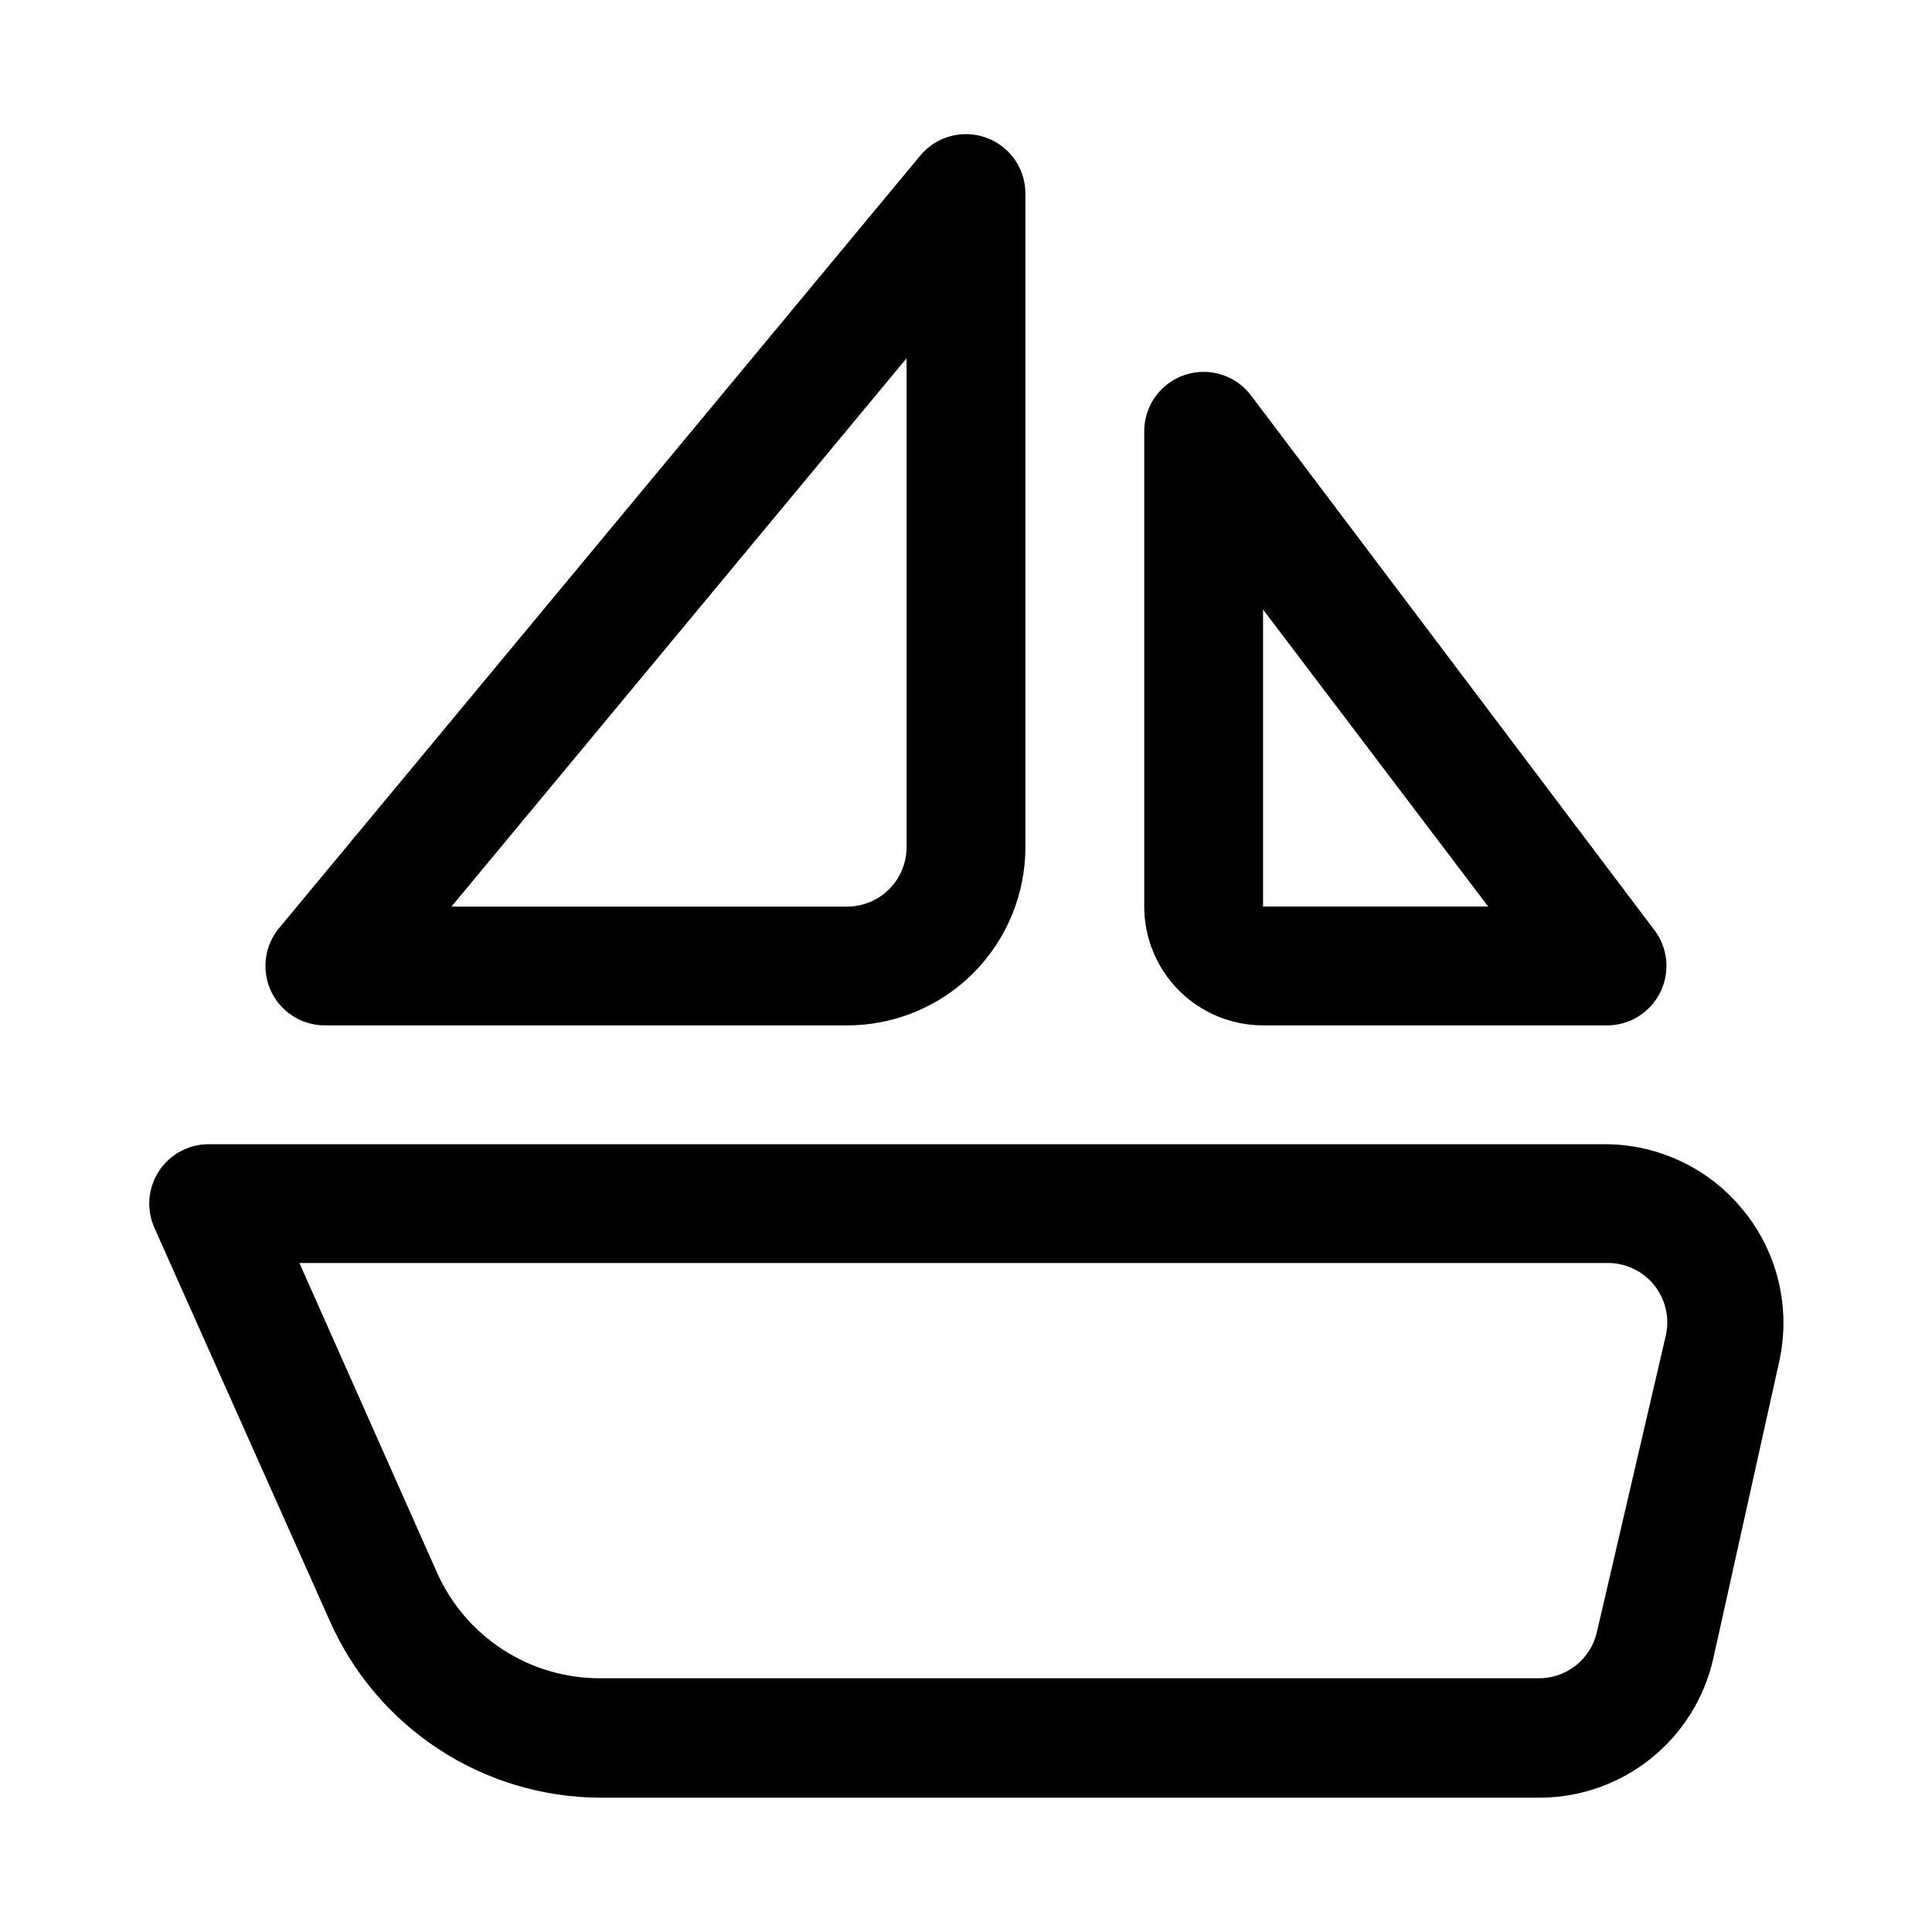
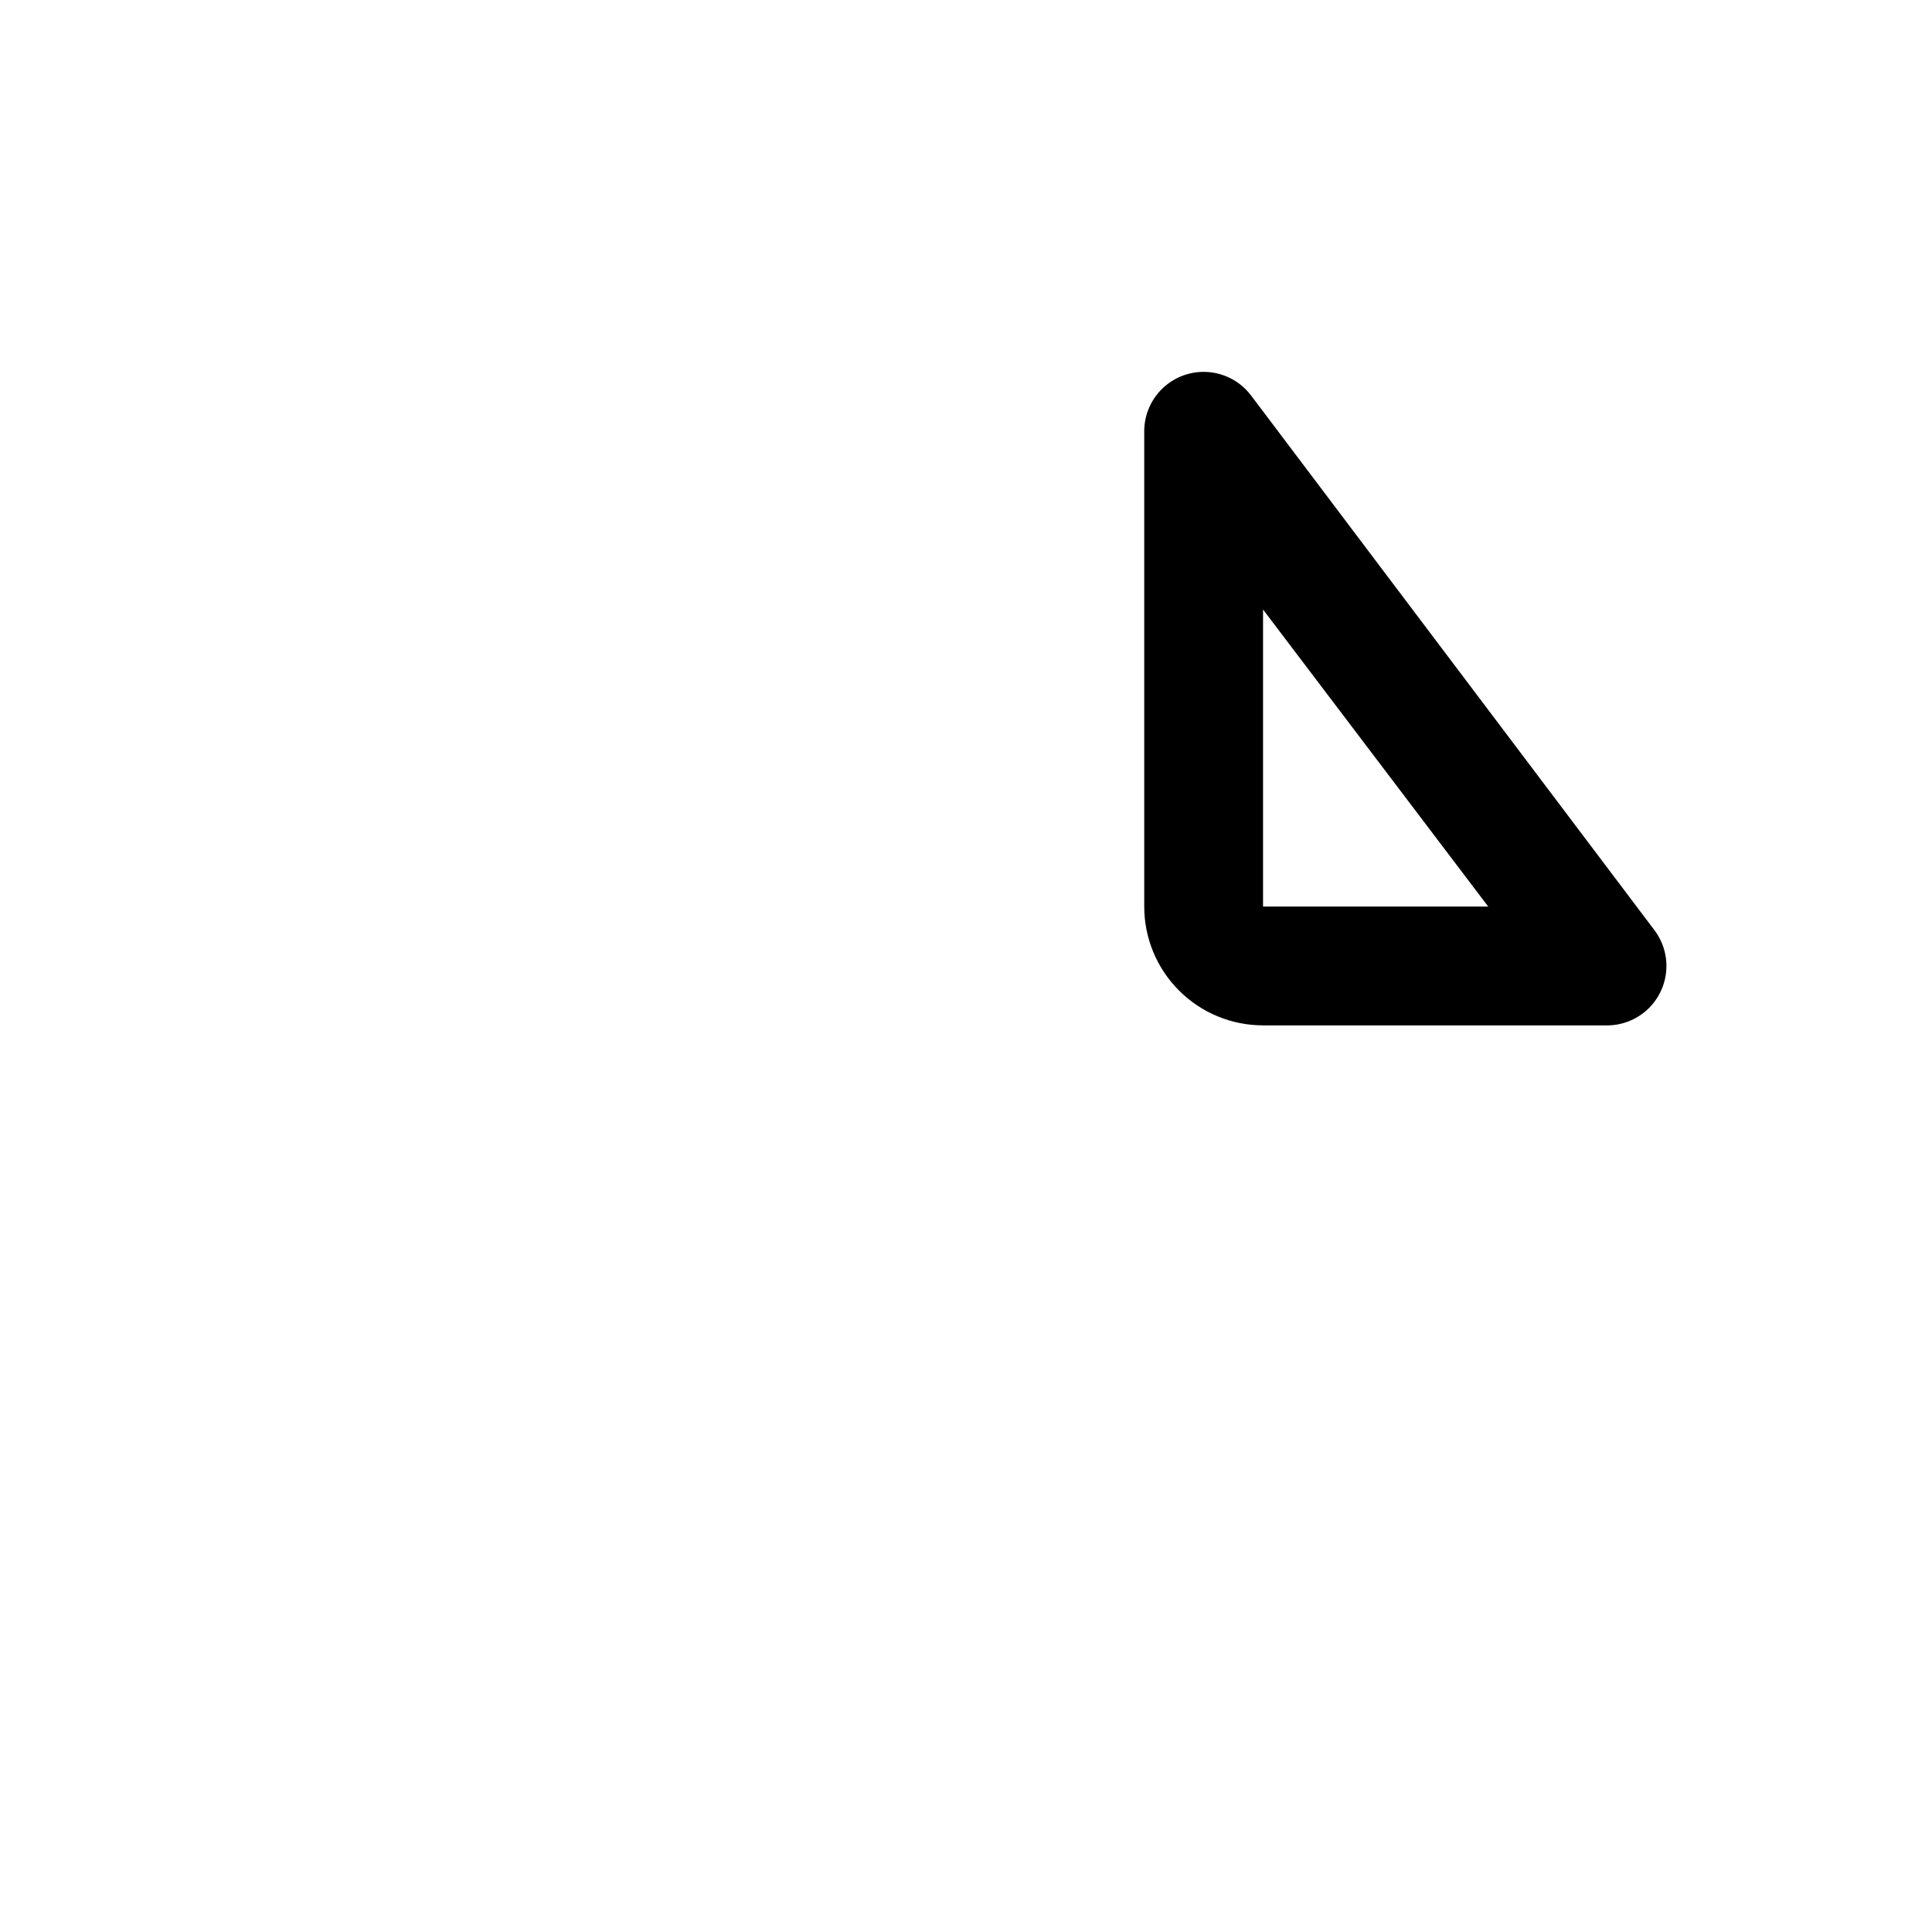
<svg xmlns="http://www.w3.org/2000/svg" fill="#000000" width="800px" height="800px" version="1.1" viewBox="144 144 512 512">
  <g>
-     <path d="m606.09 464.86c-8.973-11.156-22.523-17.645-36.844-17.633h-369.98c-5.336 0.012-10.301 2.723-13.195 7.207-2.894 4.484-3.32 10.125-1.133 14.992l46.289 103.75c6.113 14.008 16.172 25.934 28.949 34.32 12.777 8.387 27.719 12.871 43 12.91h248.76c10.75 0.004 21.184-3.66 29.57-10.387 8.387-6.727 14.23-16.113 16.559-26.609l17.477-78.719v-0.004c3.066-14.023-0.41-28.68-9.445-39.832zm-38.887 111.62h-0.004c-0.797 3.551-2.805 6.719-5.676 8.957-2.871 2.238-6.43 3.414-10.066 3.324h-248.29c-9.137 0.043-18.094-2.57-25.777-7.516-7.688-4.945-13.77-12.016-17.52-20.352l-36.523-82.184h346.37c4.852-0.121 9.488 2.004 12.562 5.758 3.078 3.754 4.25 8.715 3.184 13.449z" />
-     <path d="m230.12 415.74h138.39c12.527 0 24.539-4.977 33.398-13.832 8.855-8.859 13.832-20.871 13.832-33.398v-173.19c0.008-4.348-1.781-8.508-4.949-11.488-3.164-2.984-7.422-4.523-11.766-4.254-4.34 0.266-8.375 2.32-11.152 5.668l-169.88 204.67c-2.566 3.086-3.859 7.031-3.617 11.039 0.246 4.004 2.012 7.766 4.938 10.516 2.926 2.746 6.789 4.273 10.805 4.266zm154.13-176.8v129.57c0 4.176-1.656 8.18-4.609 11.133s-6.957 4.609-11.133 4.609h-104.86z" />
    <path d="m478.72 415.74h91.156c3.918 0 7.695-1.461 10.594-4.098s4.711-6.258 5.082-10.16c0.371-3.898-0.727-7.797-3.078-10.934l-106.9-141.7c-2.66-3.547-6.695-5.809-11.109-6.227-4.414-0.418-8.801 1.043-12.082 4.027-3.277 2.984-5.148 7.211-5.148 11.645v125.95c0 8.352 3.316 16.359 9.223 22.266s13.914 9.223 22.266 9.223zm0-110.21 59.672 78.719h-59.672z" />
  </g>
</svg>